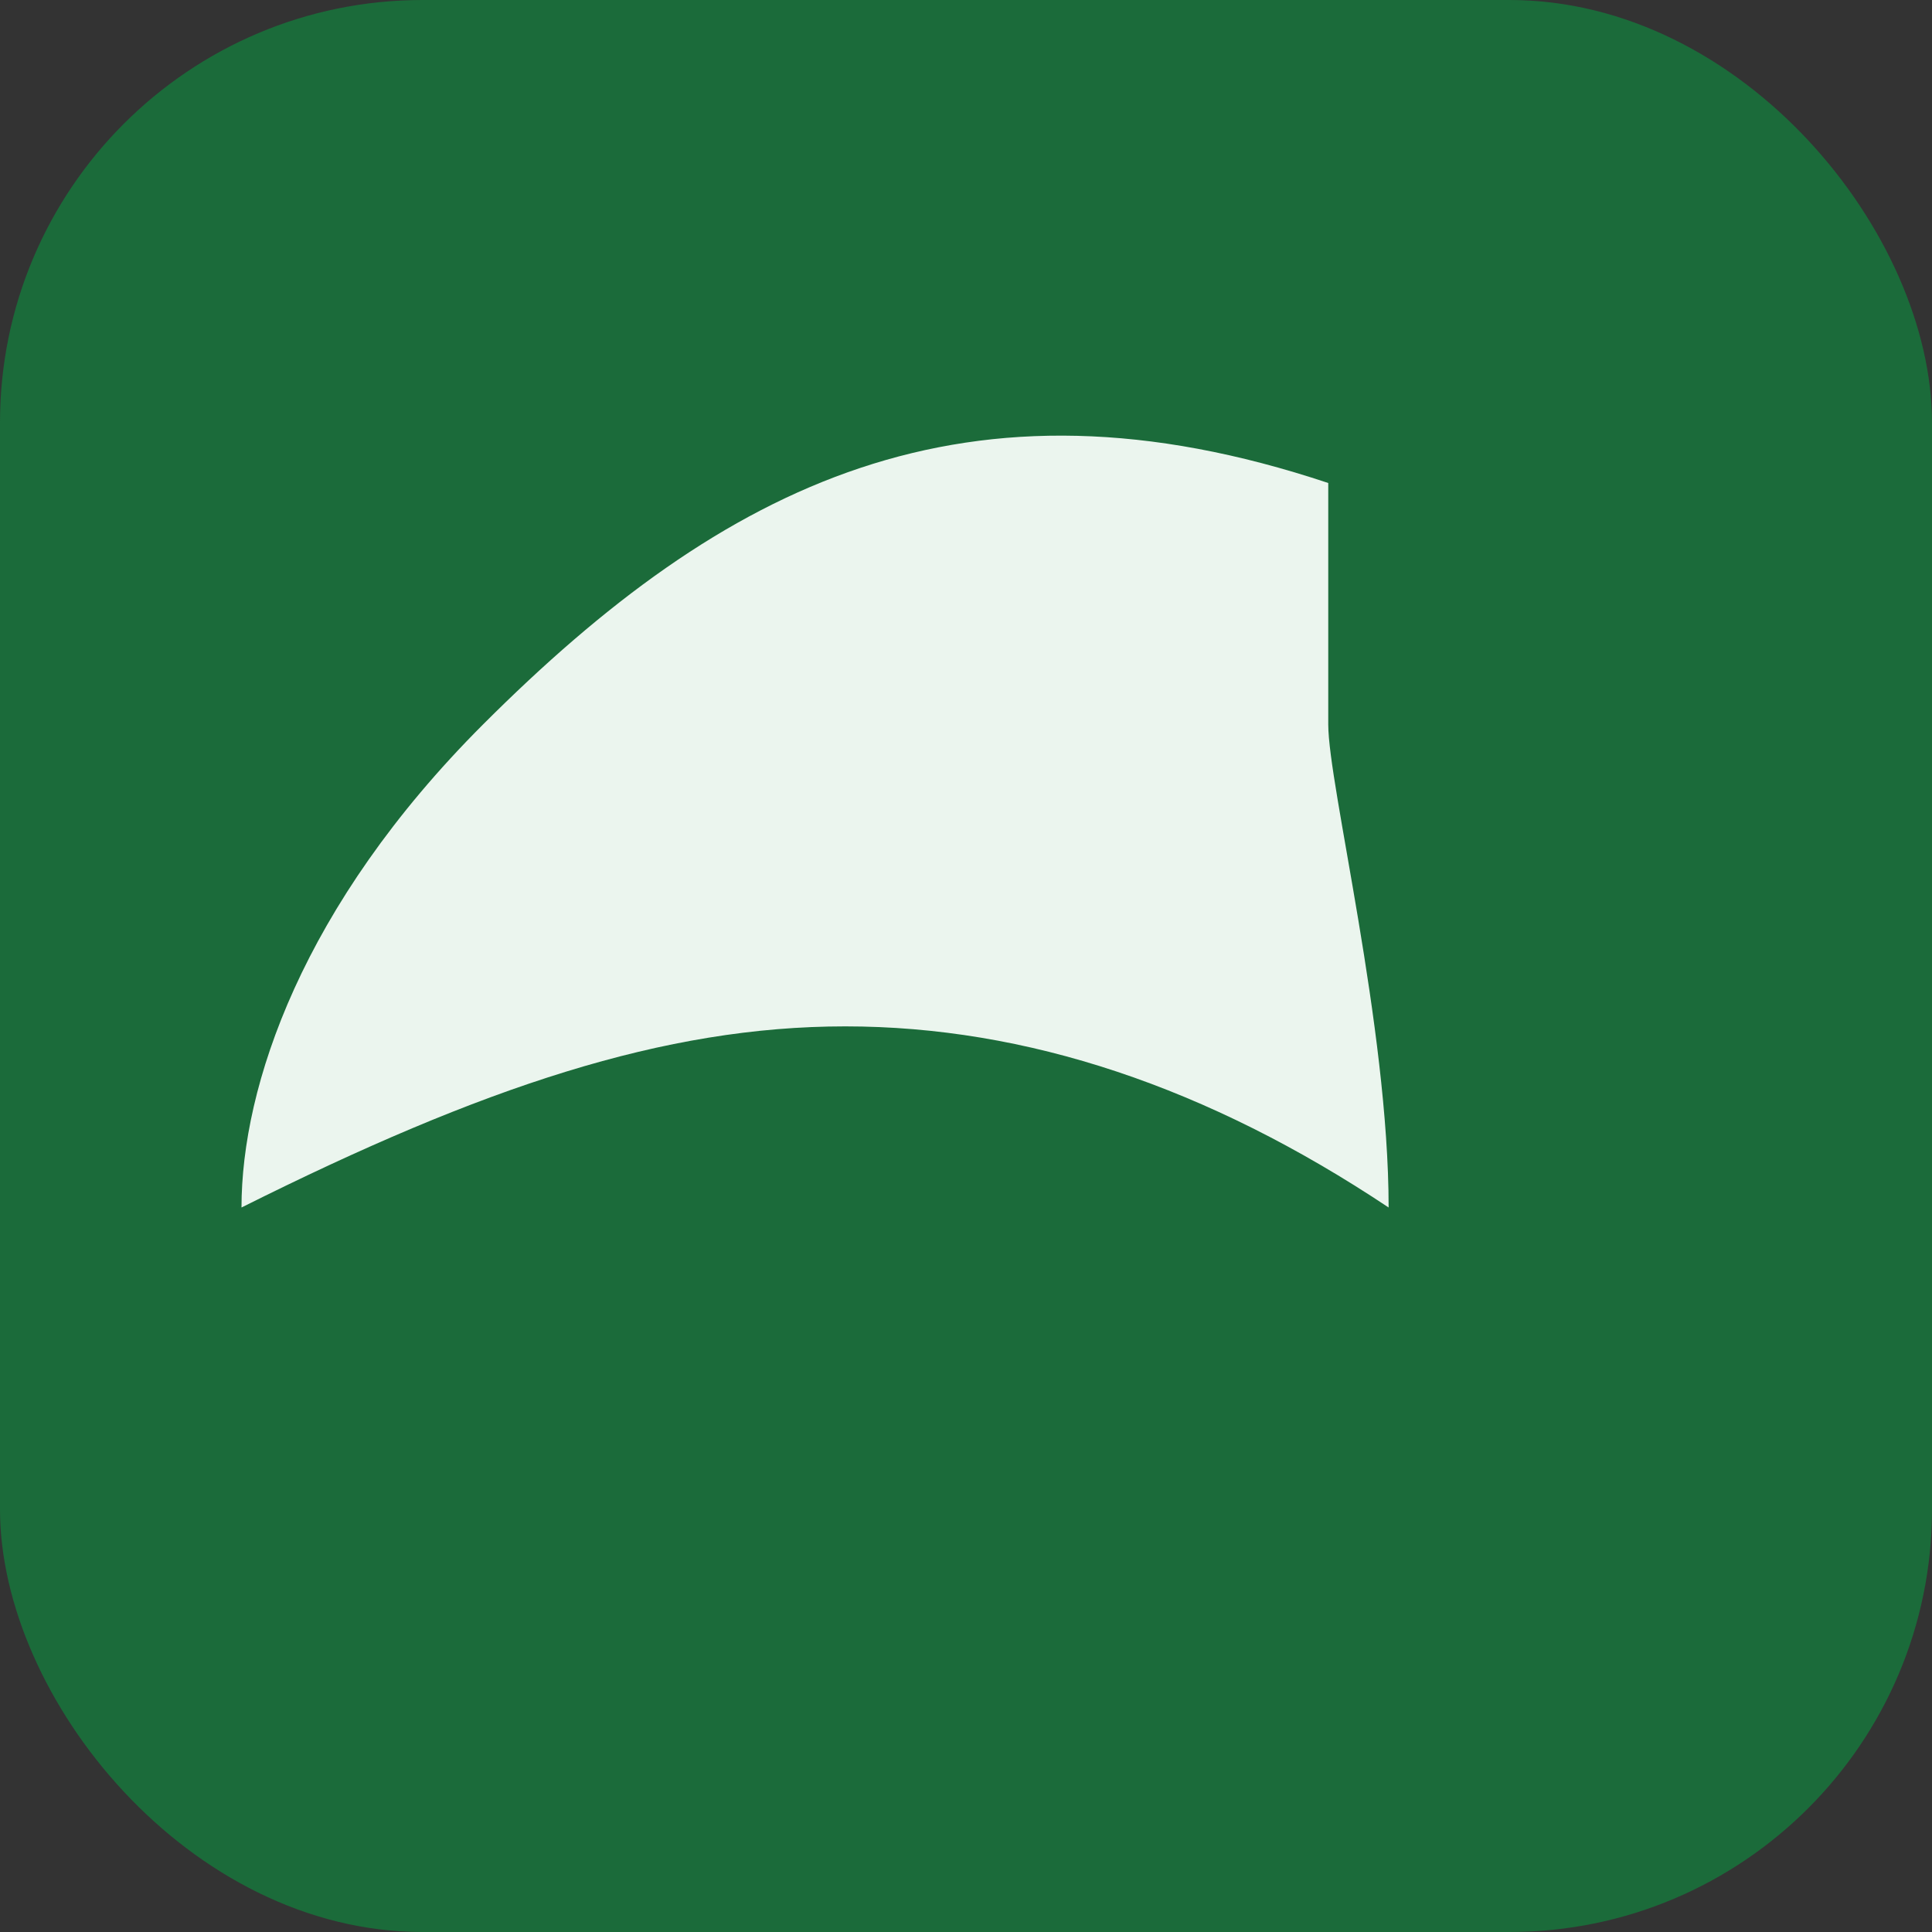
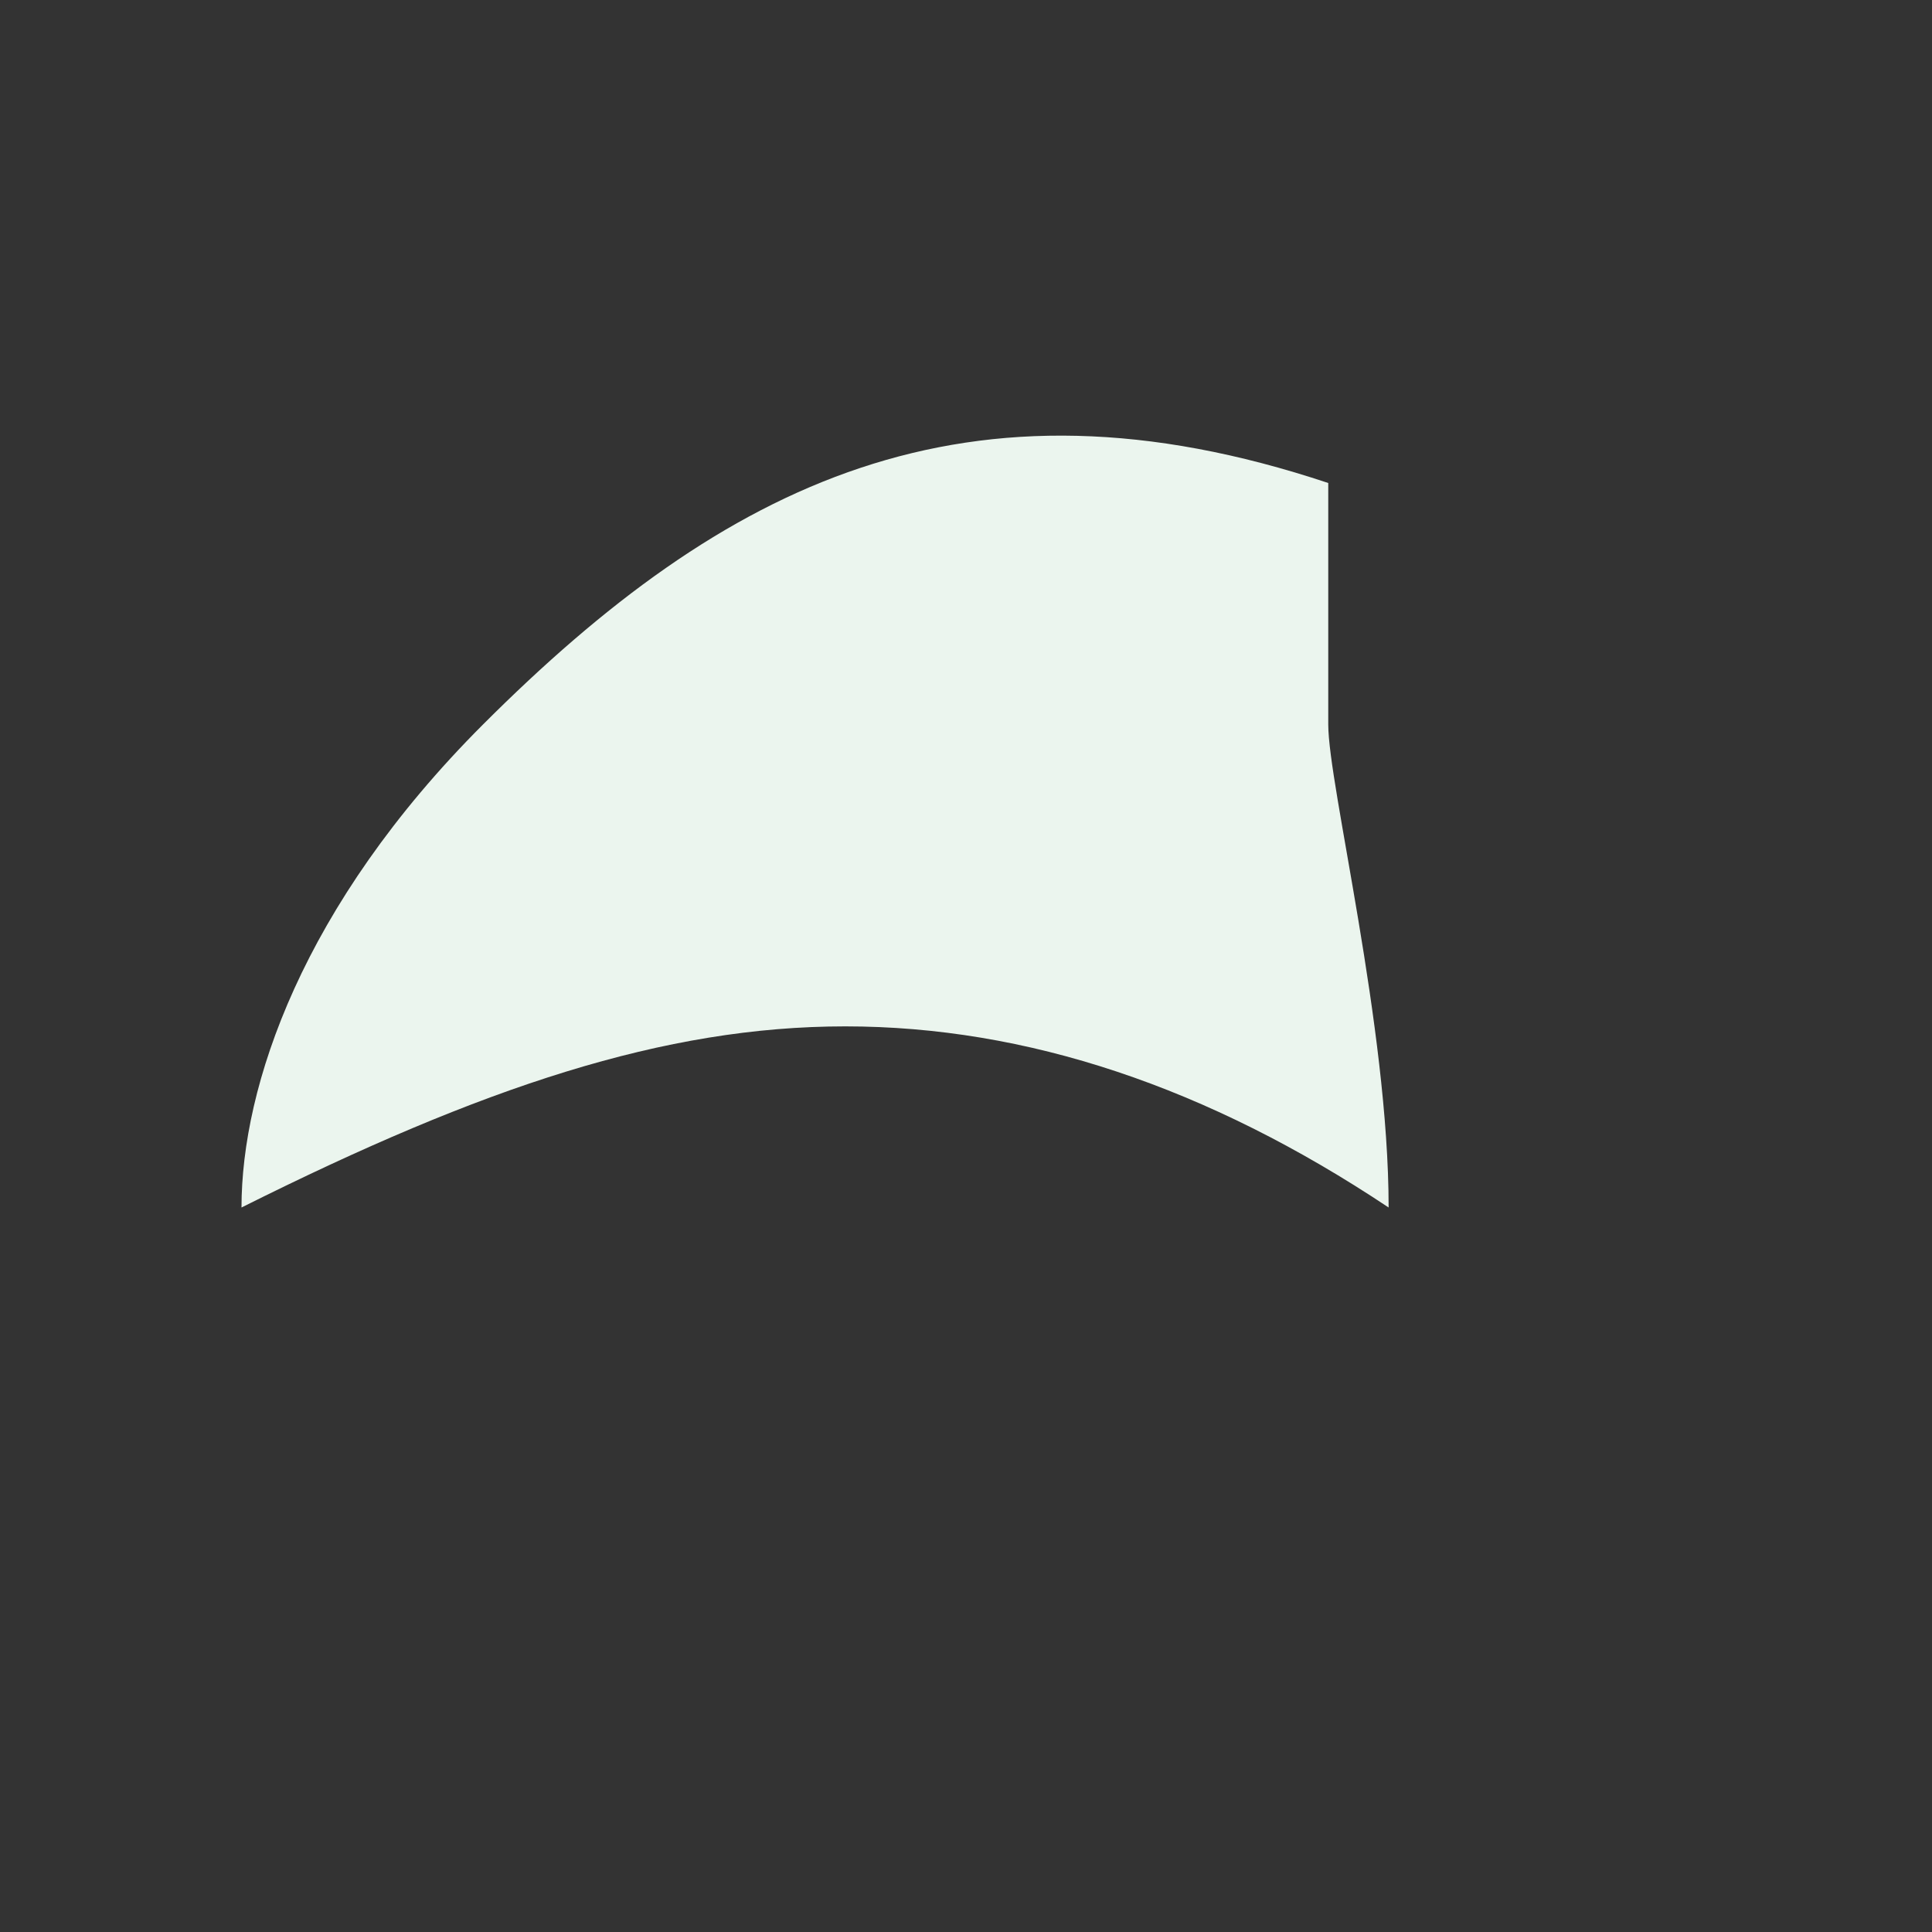
<svg xmlns="http://www.w3.org/2000/svg" viewBox="0 0 32 32">
  <rect x="0" y="0" width="32" height="32" fill="#333333" stroke="none" />
-   <rect width="32" height="32" rx="7" fill="#1b6b3a" />
  <path d="M22 8c-6-2-10 0-14 4-3 3-4 6-4 8 4-2 7-3 10-3s6 1 9 3c0-3-1-7-1-8z" fill="#ebf5ee" />
</svg>